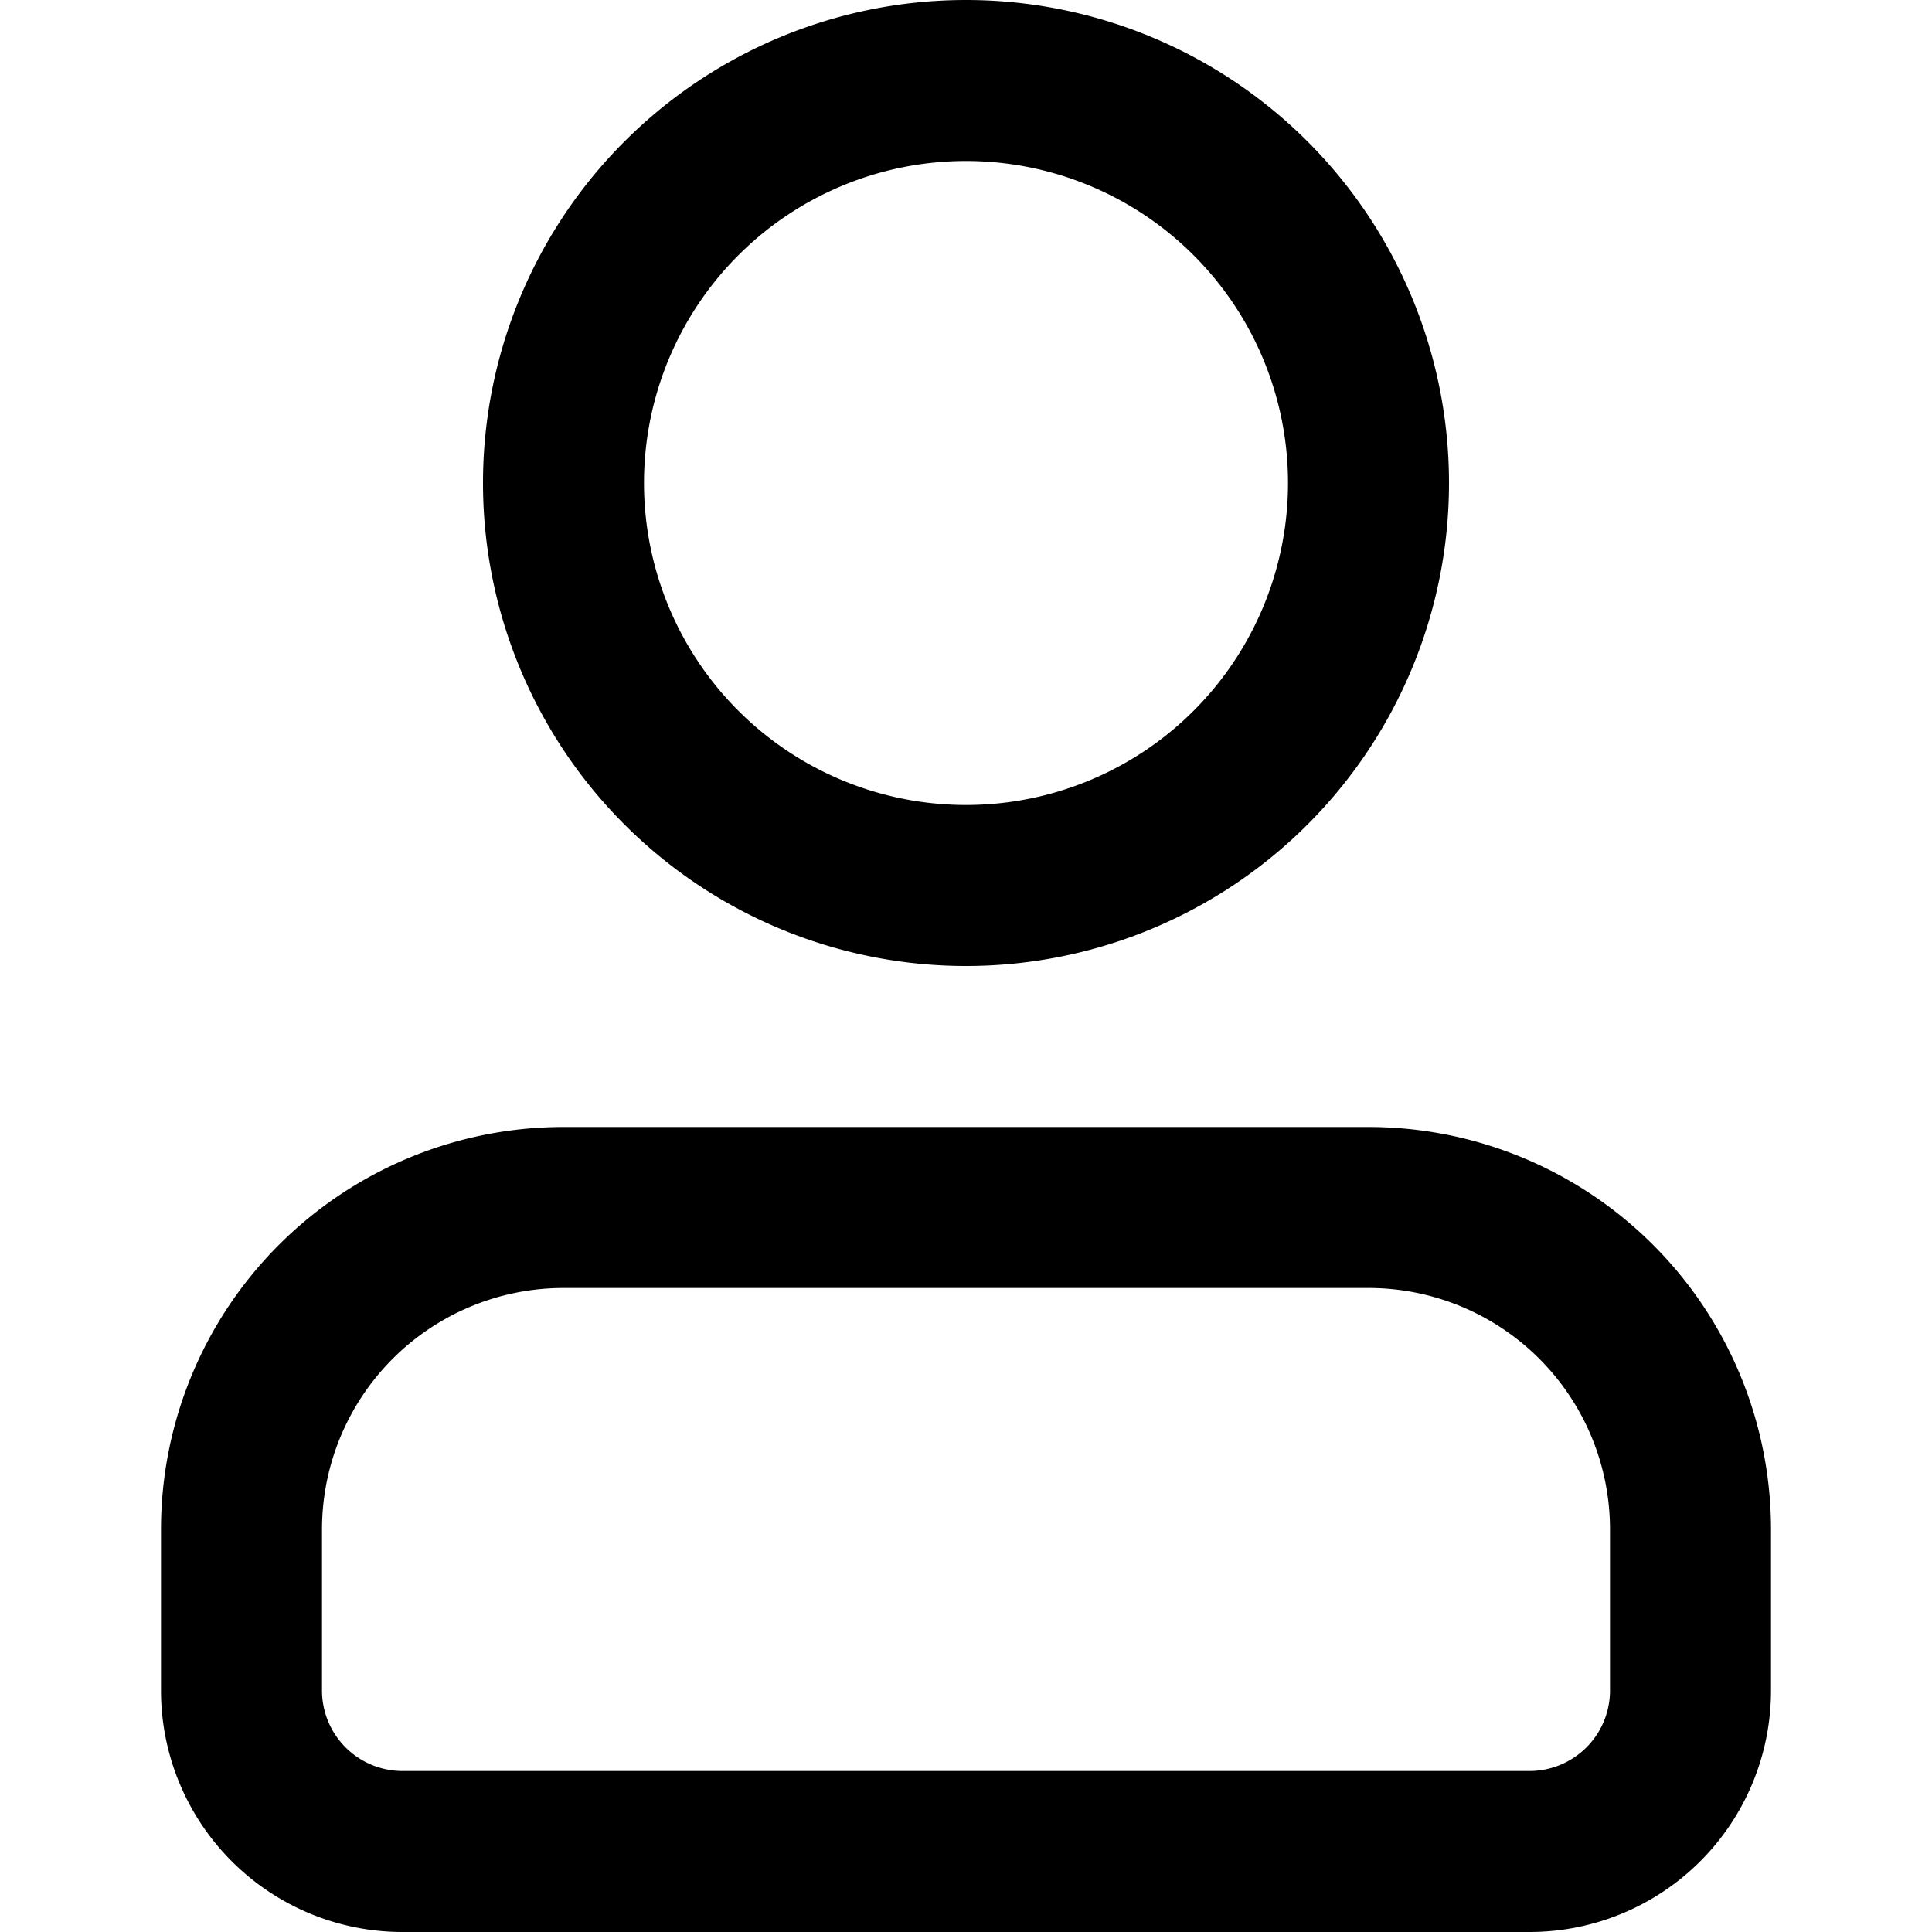
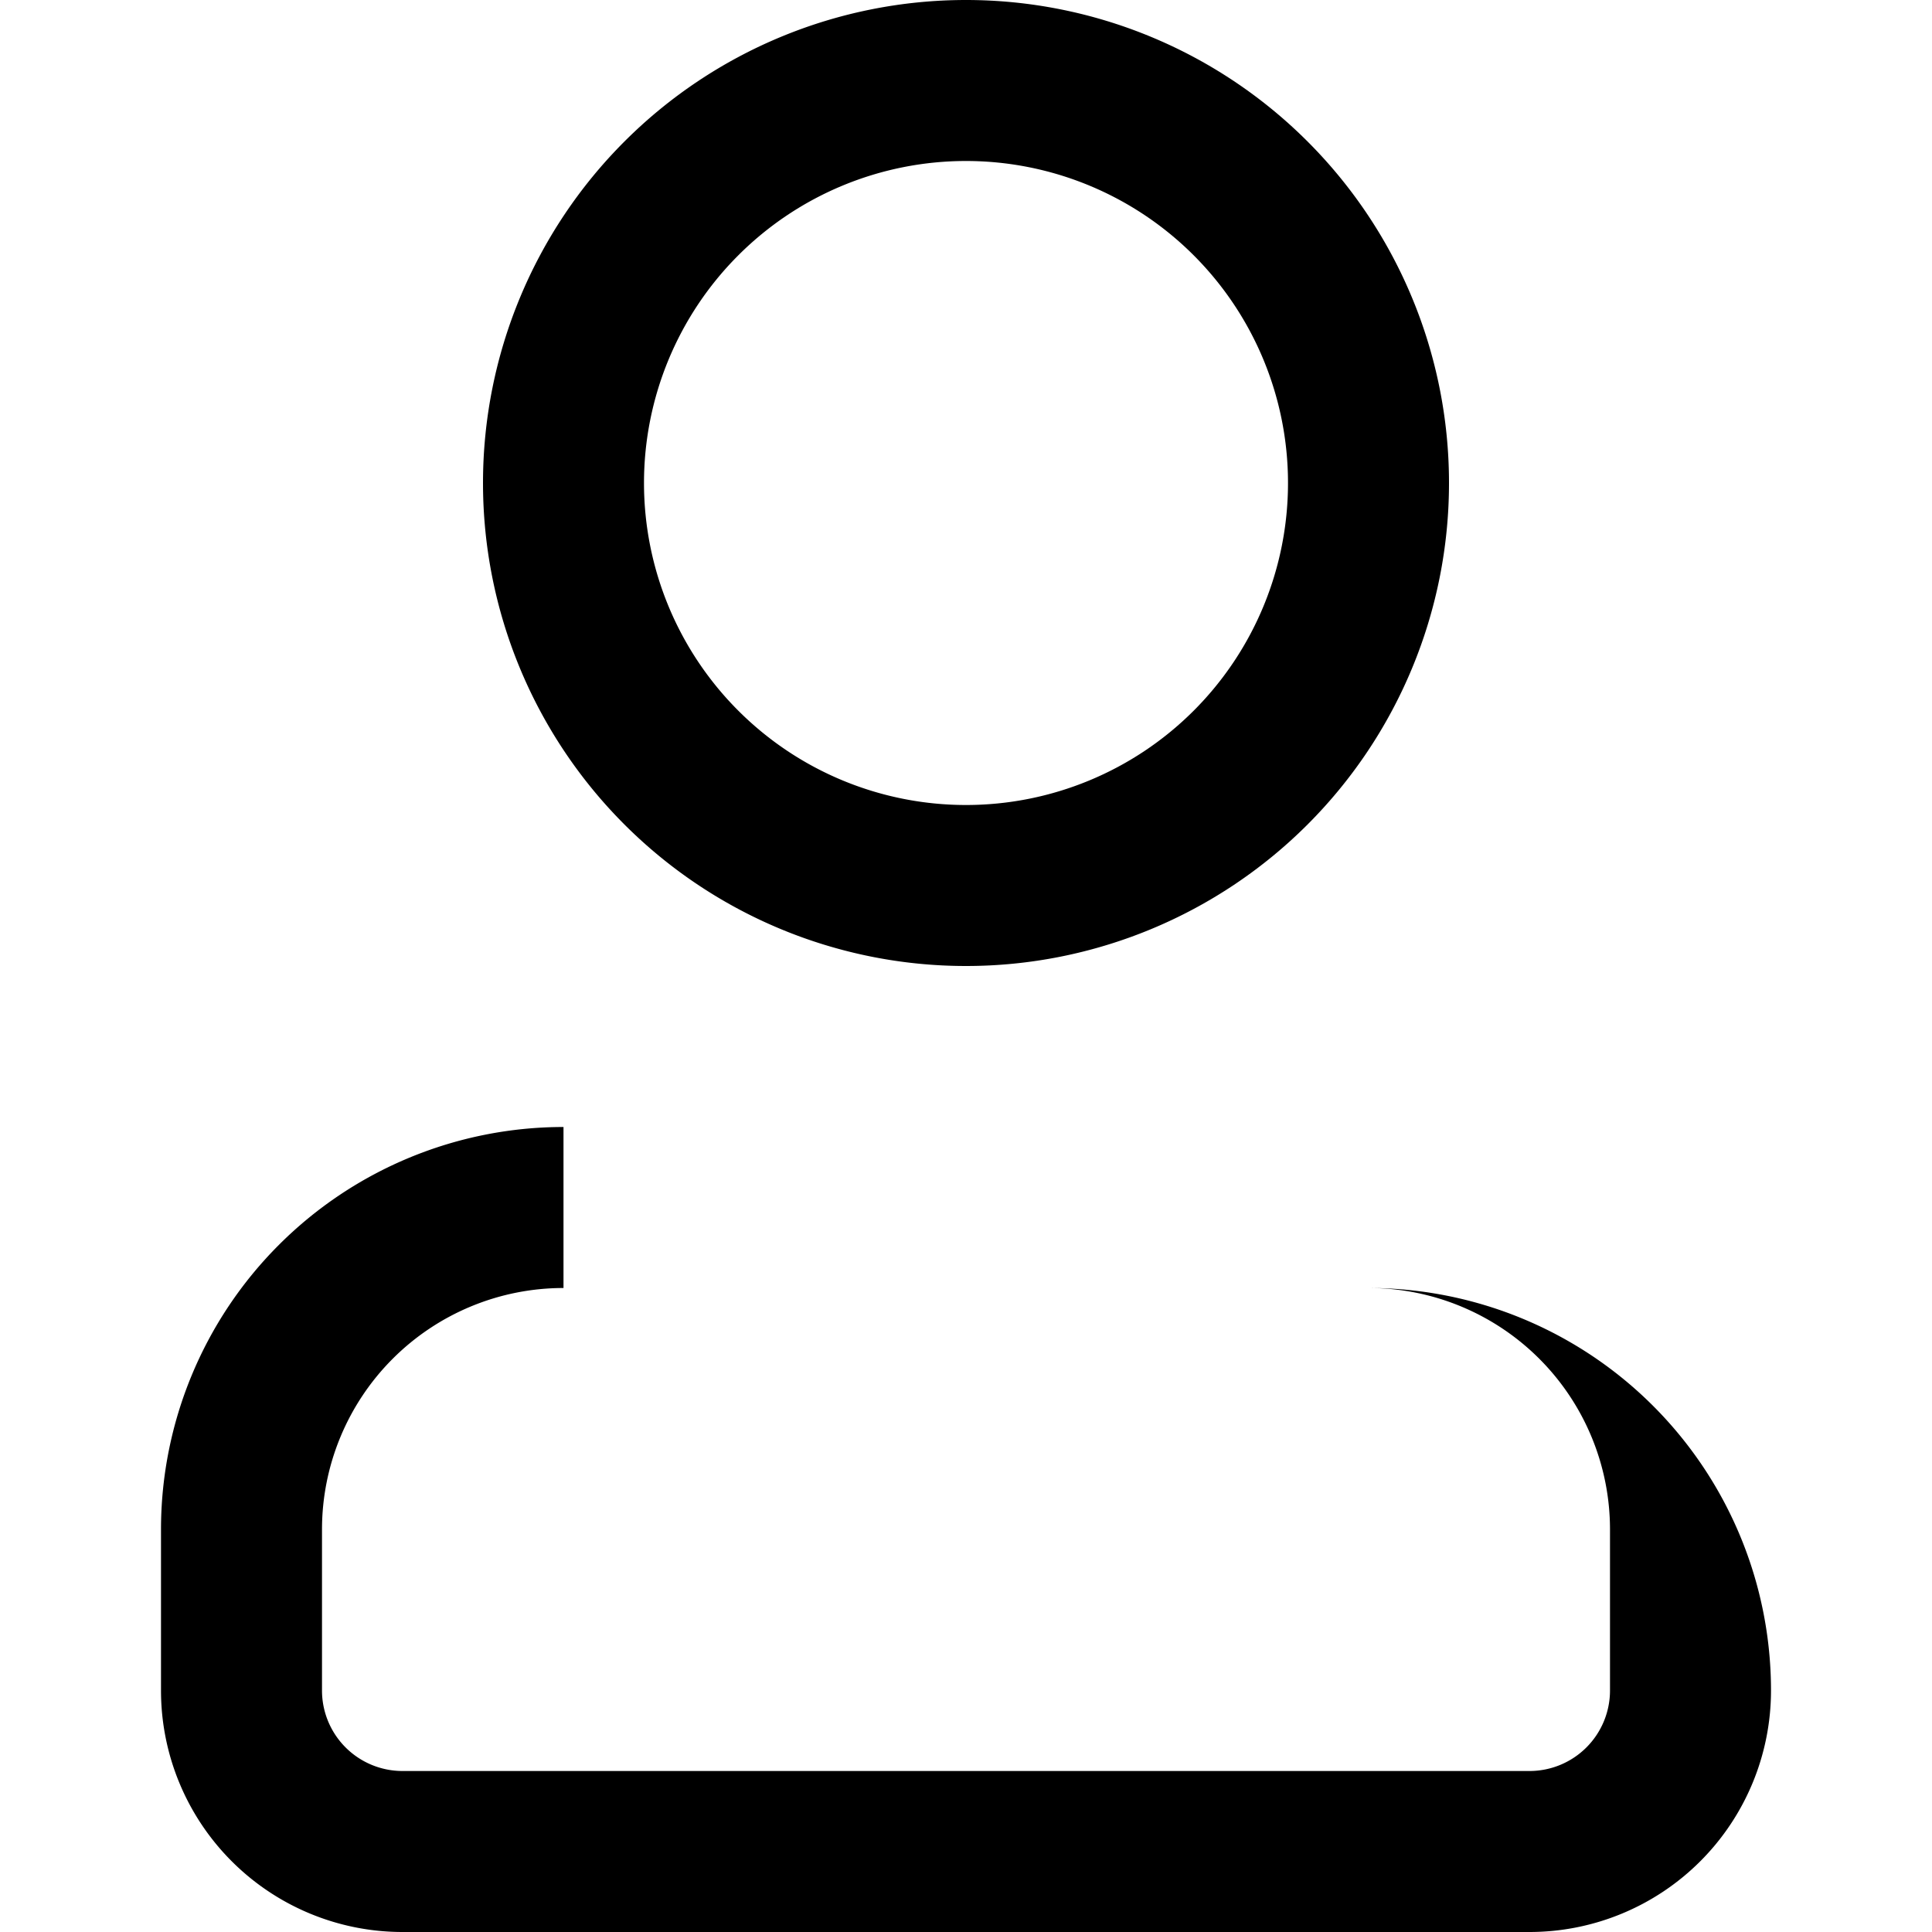
<svg xmlns="http://www.w3.org/2000/svg" width="24" height="24" fill="none">
-   <path fill-rule="evenodd" clip-rule="evenodd" d="M12 0a6 6 0 100 12 6 6 0 000-12zM8 6a4 4 0 118 0 4 4 0 01-8 0zM7 14a5 5 0 00-5 5v2a3 3 0 003 3h14a3 3 0 003-3v-2a5 5 0 00-5-5H7zm-3 5a3 3 0 013-3h10a3 3 0 013 3v2a1 1 0 01-1 1H5a1 1 0 01-1-1v-2z" fill="#000" />
+   <path fill-rule="evenodd" clip-rule="evenodd" d="M12 0a6 6 0 100 12 6 6 0 000-12zM8 6a4 4 0 118 0 4 4 0 01-8 0zM7 14a5 5 0 00-5 5v2a3 3 0 003 3h14a3 3 0 003-3a5 5 0 00-5-5H7zm-3 5a3 3 0 013-3h10a3 3 0 013 3v2a1 1 0 01-1 1H5a1 1 0 01-1-1v-2z" fill="#000" />
</svg>